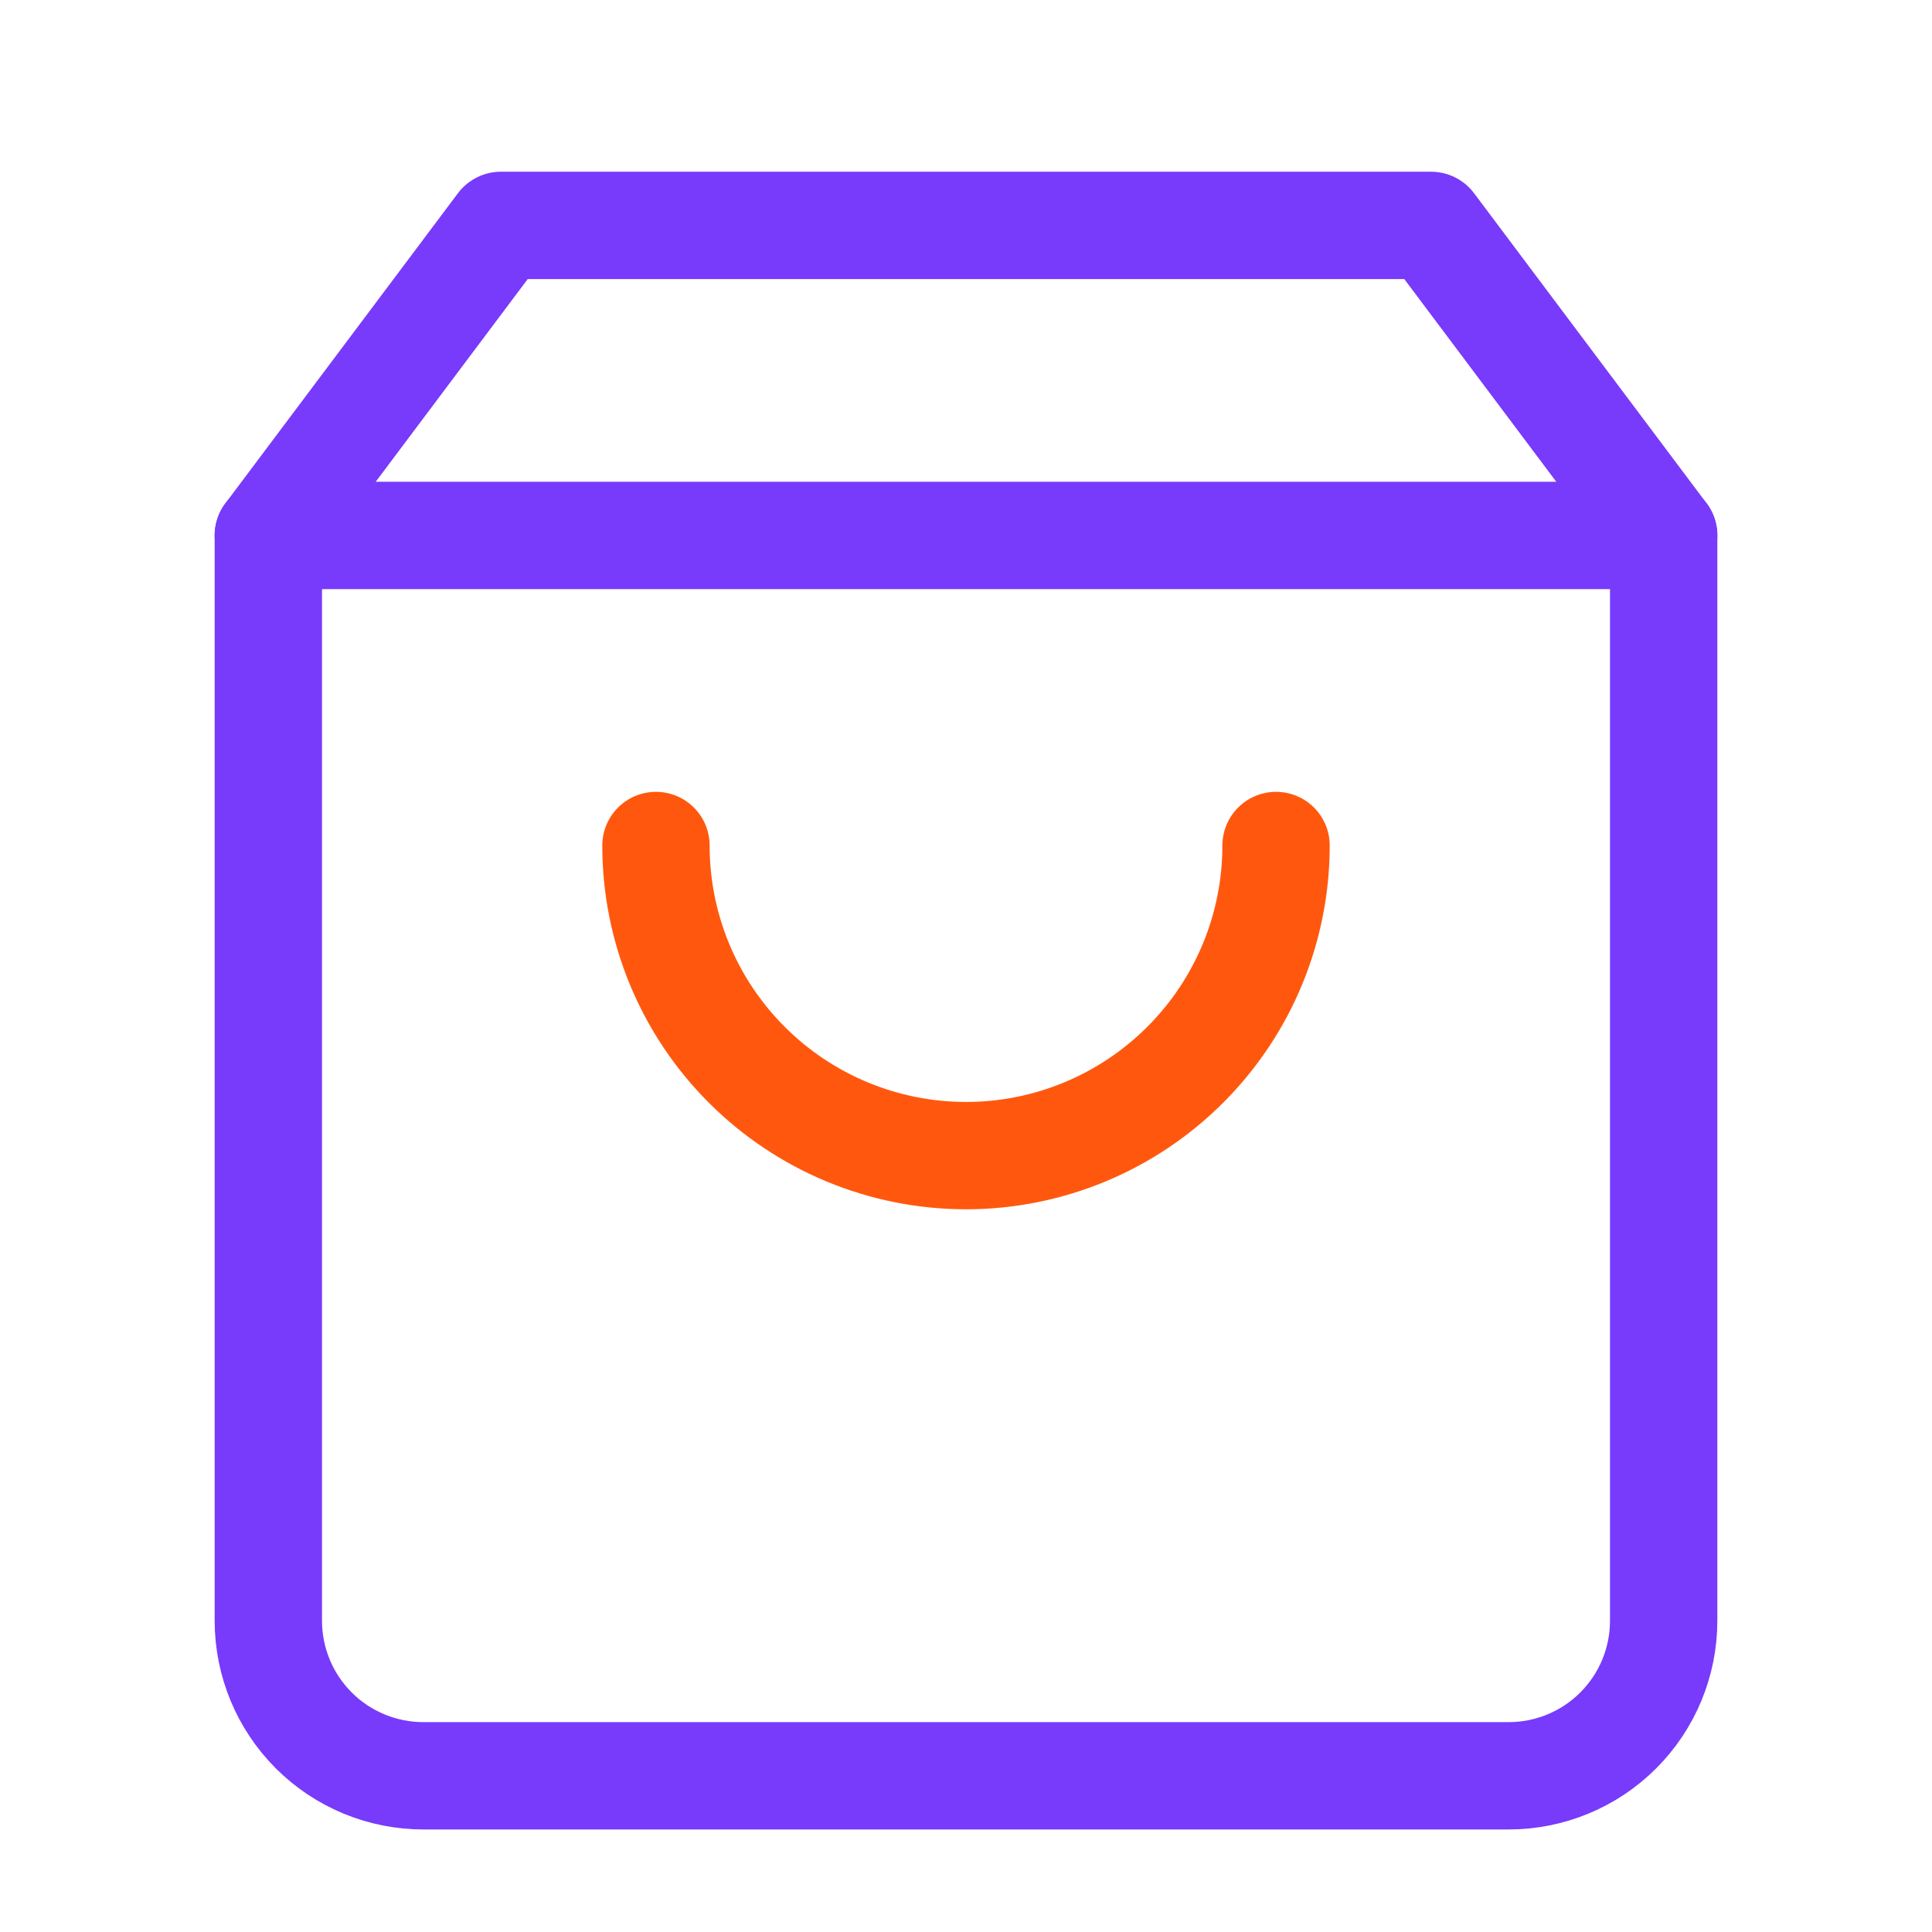
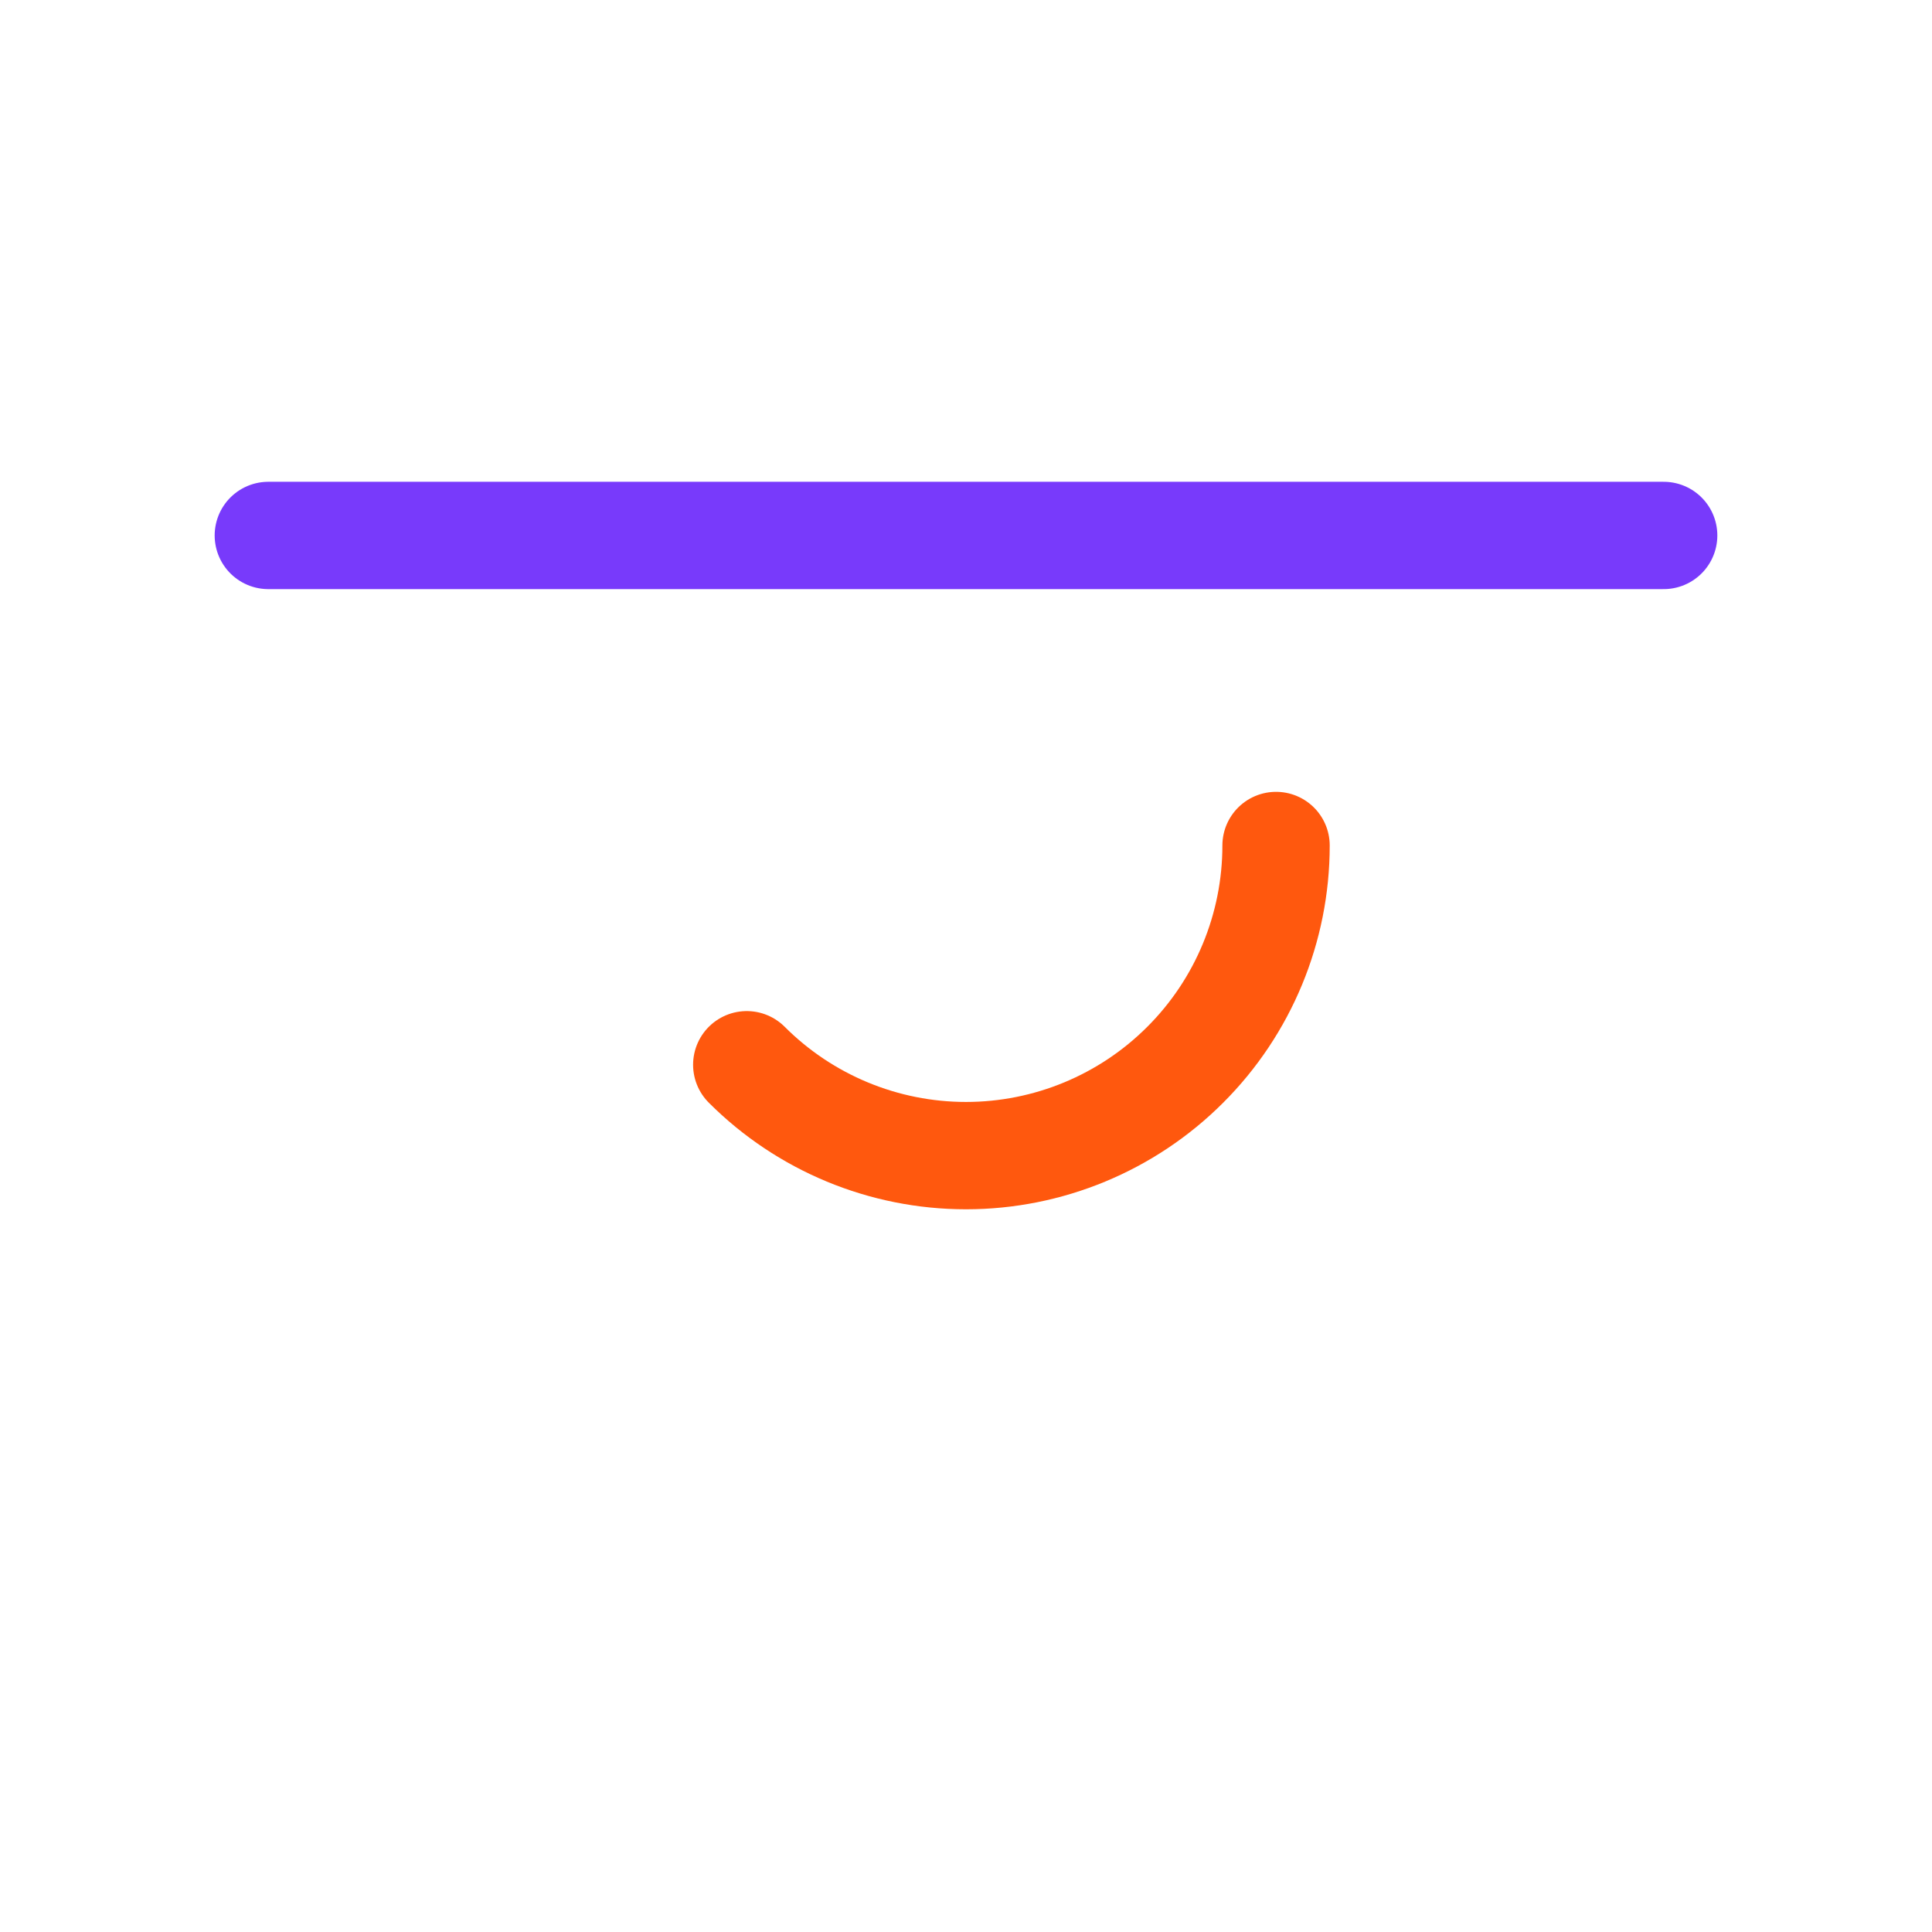
<svg xmlns="http://www.w3.org/2000/svg" width="27" height="27" viewBox="0 0 27 27" fill="none">
-   <path d="M7 3.15L3.75 7.484V22.65C3.75 23.225 3.978 23.776 4.385 24.183C4.791 24.589 5.342 24.817 5.917 24.817H21.083C21.658 24.817 22.209 24.589 22.615 24.183C23.022 23.776 23.25 23.225 23.25 22.65V7.484L20 3.15H7Z" stroke="#783AFB" stroke-width="1.5" stroke-linecap="round" stroke-linejoin="round" />
  <path d="M3.75 7.483H23.25" stroke="#783AFB" stroke-width="1.5" stroke-linecap="round" stroke-linejoin="round" />
-   <path d="M17.833 11.816C17.833 12.966 17.377 14.068 16.564 14.88C15.752 15.693 14.649 16.15 13.5 16.15C12.351 16.15 11.248 15.693 10.436 14.88C9.623 14.068 9.167 12.966 9.167 11.816" stroke="#FF580E" stroke-width="1.5" stroke-linecap="round" stroke-linejoin="round" />
+   <path d="M17.833 11.816C17.833 12.966 17.377 14.068 16.564 14.88C15.752 15.693 14.649 16.15 13.5 16.15C12.351 16.15 11.248 15.693 10.436 14.88" stroke="#FF580E" stroke-width="1.5" stroke-linecap="round" stroke-linejoin="round" />
</svg>